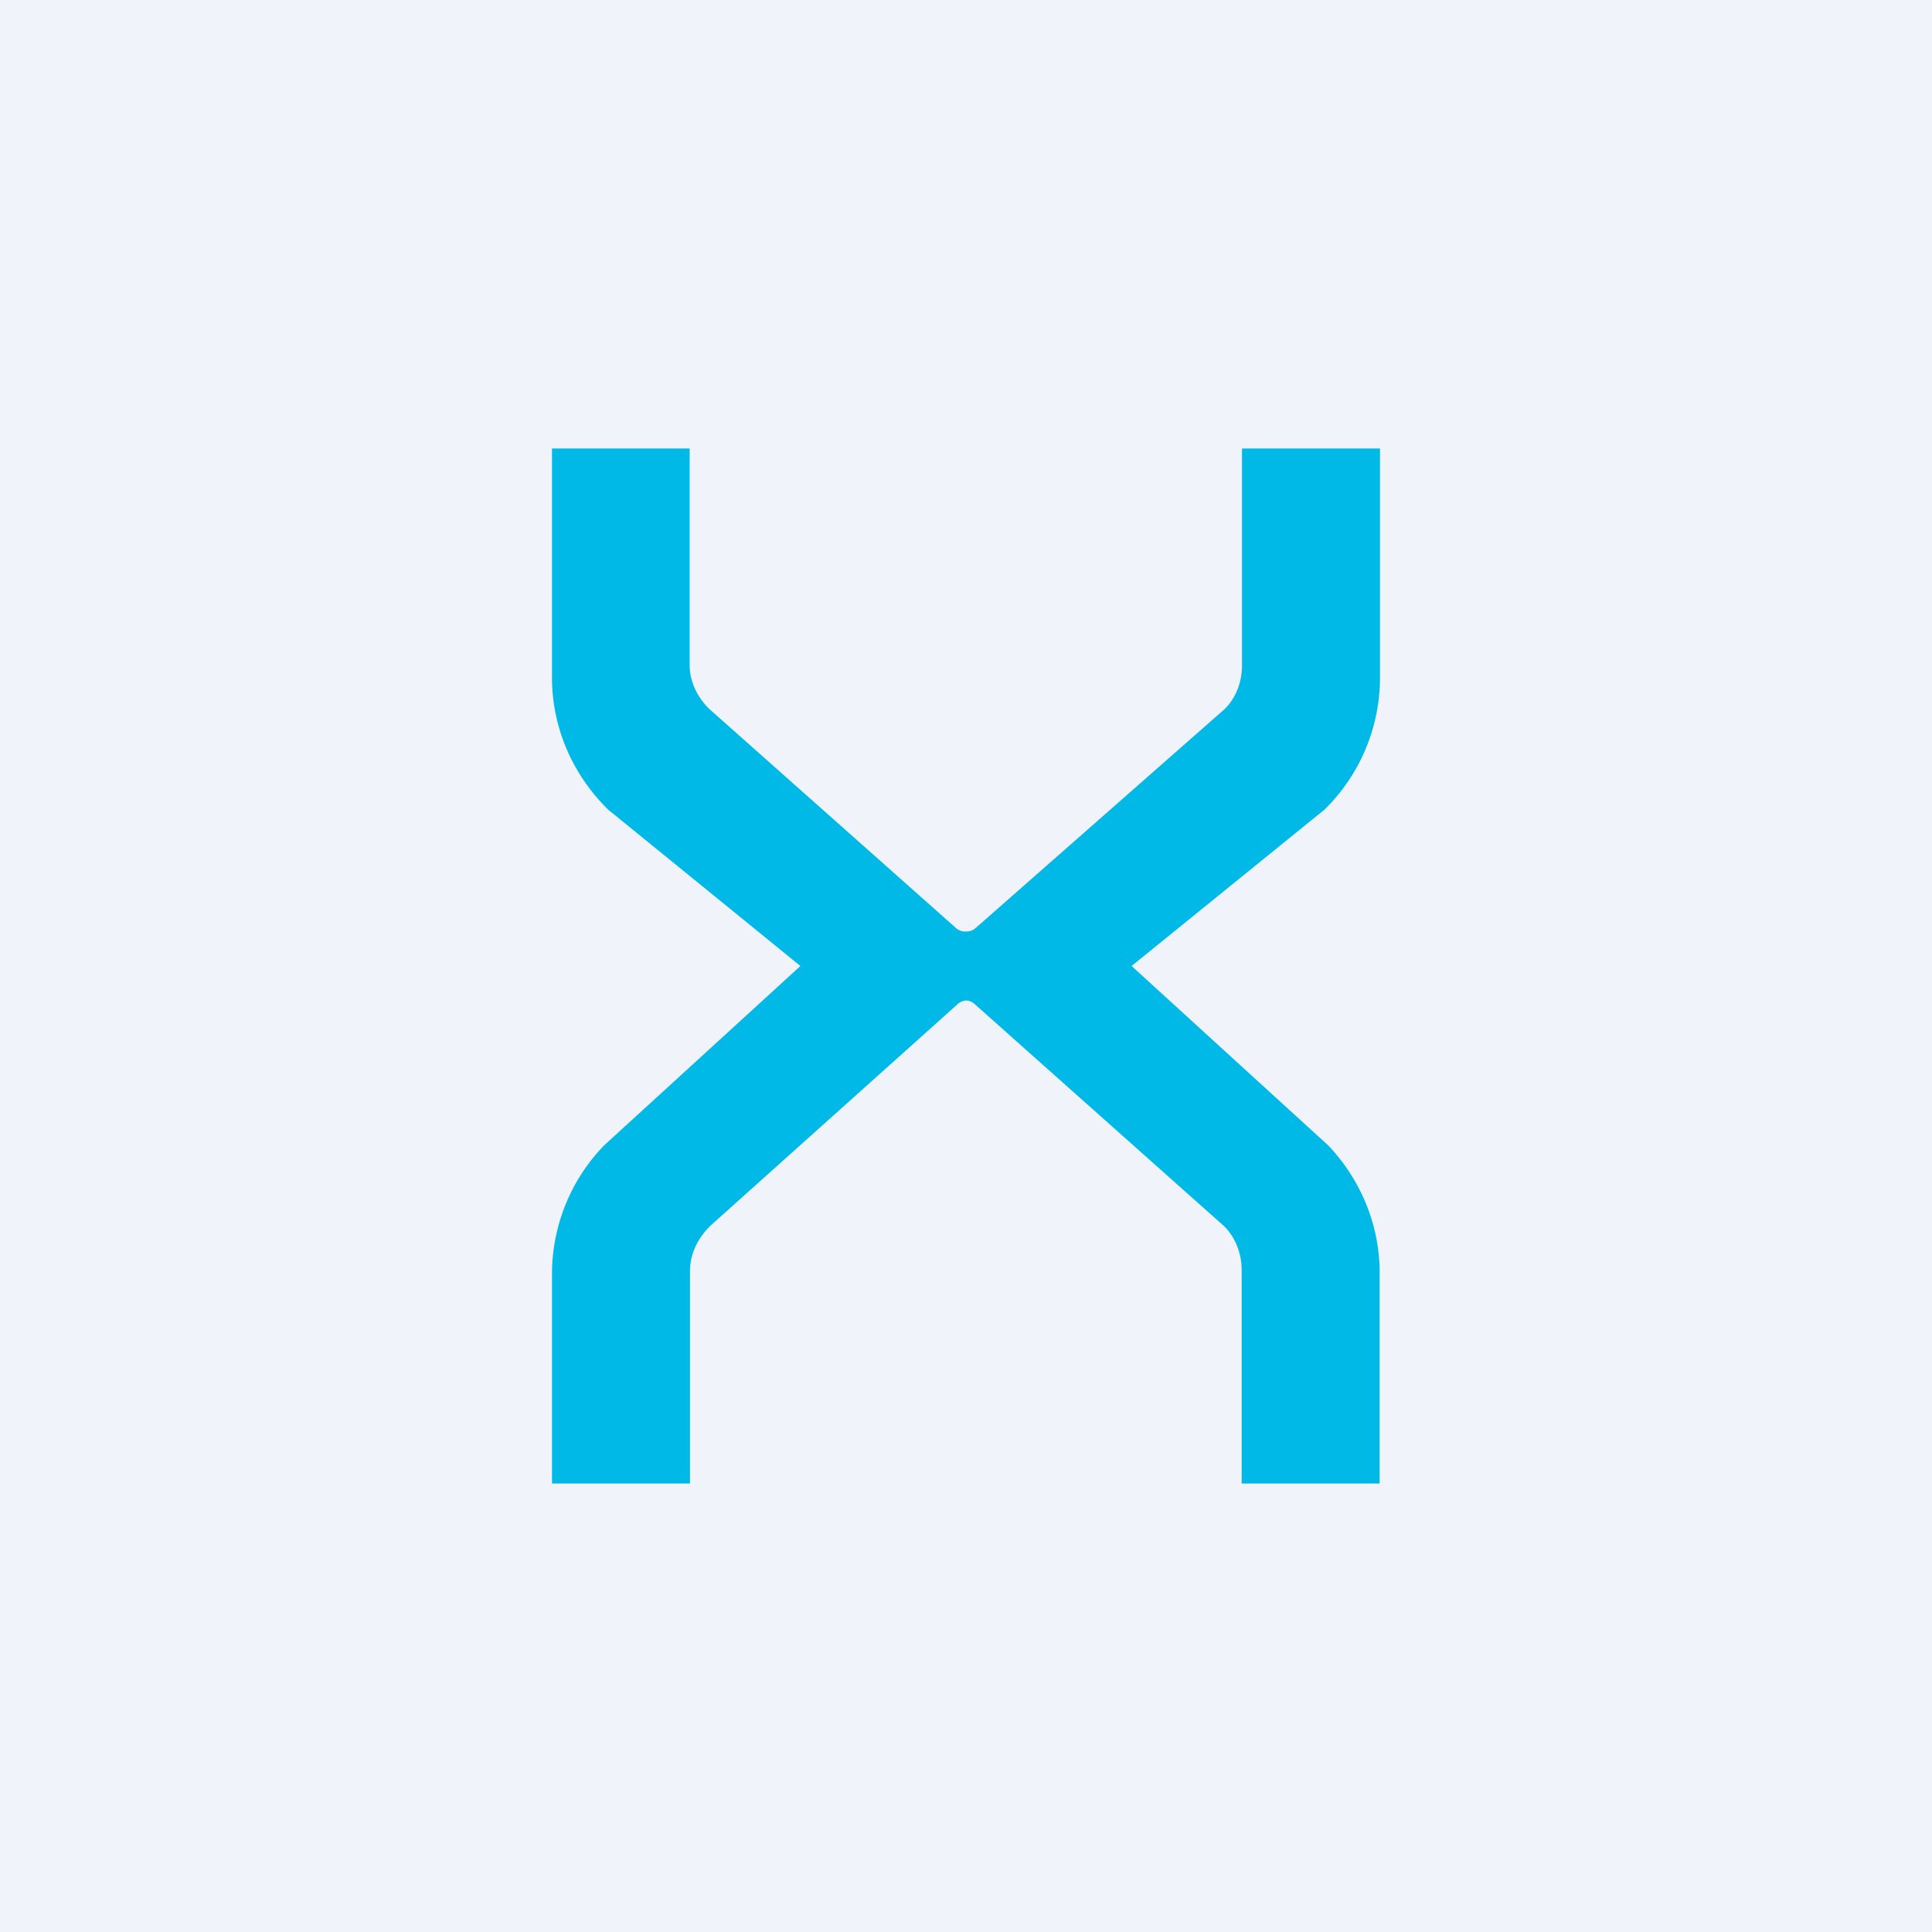
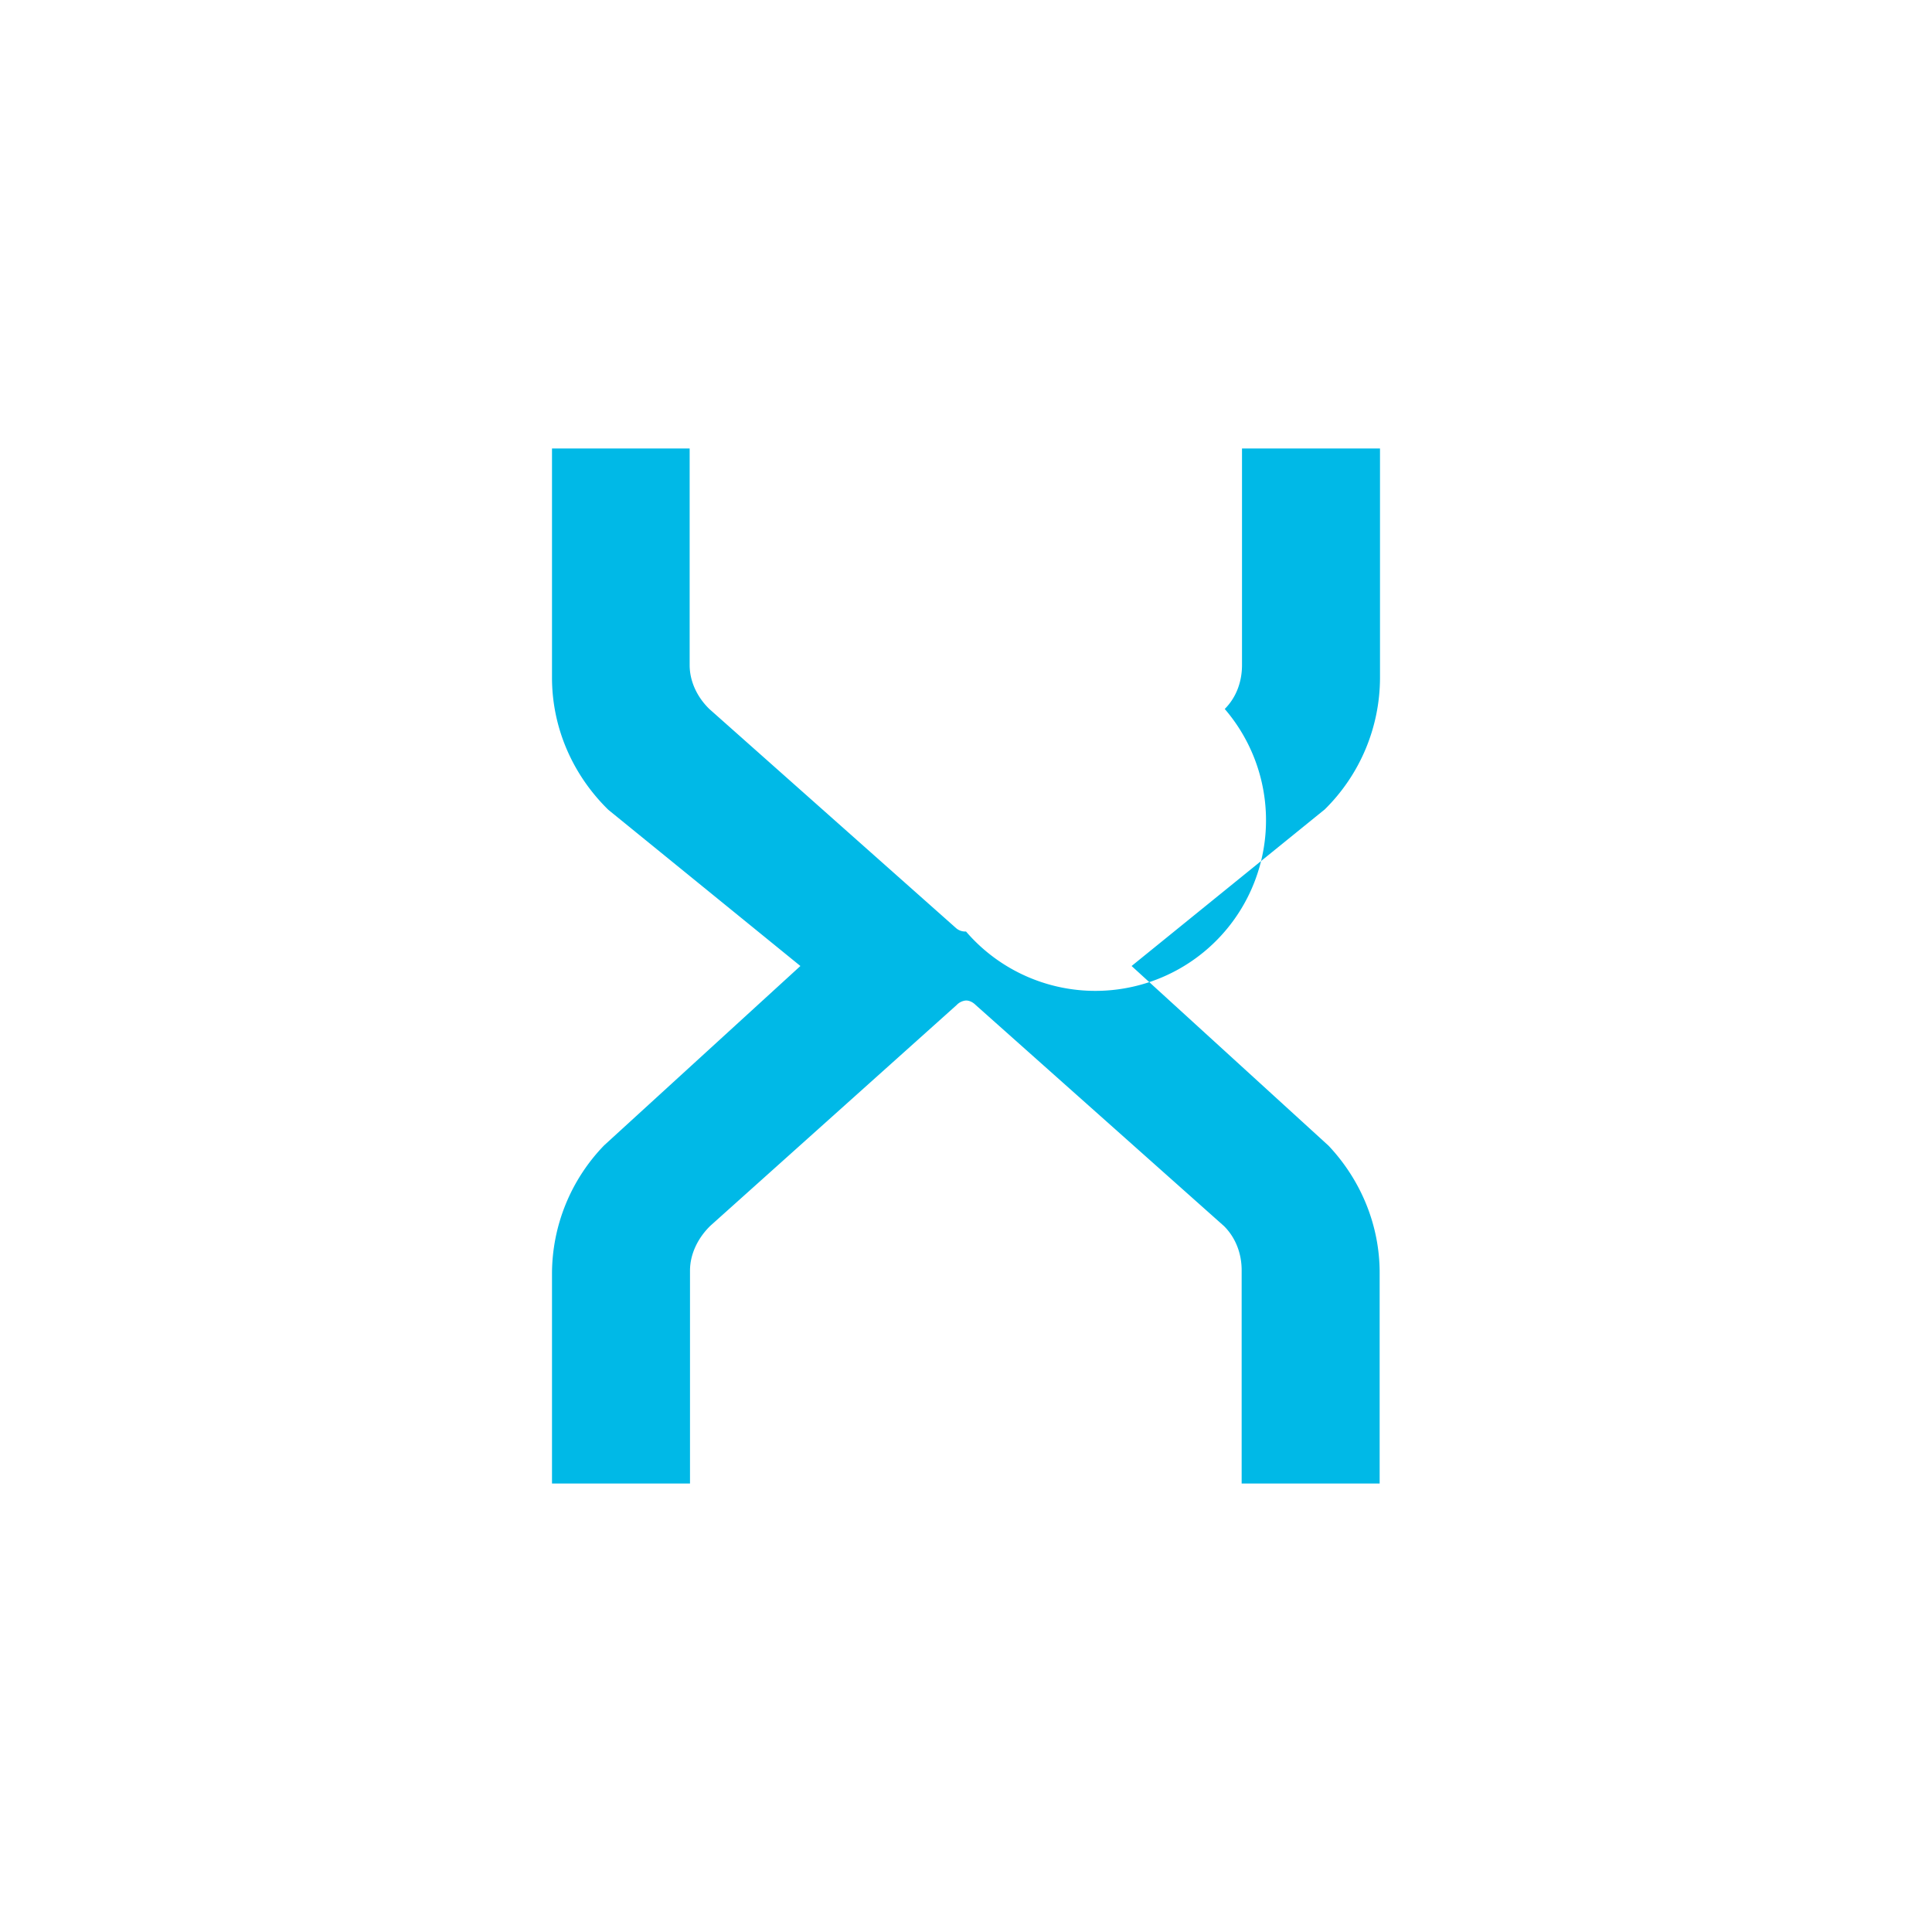
<svg xmlns="http://www.w3.org/2000/svg" width="56" height="56" viewBox="0 0 56 56">
-   <path fill="#F0F3FA" d="M0 0h56v56H0z" />
-   <path d="M20 13h-4v6.64c0 1.43.58 2.8 1.63 3.83L23.2 28l-5.69 5.2A5.36 5.36 0 0 0 16 36.91V43h4v-6.17c0-.48.23-.95.59-1.3l7.14-6.4A.42.42 0 0 1 28 29c.1 0 .2.05.28.13l7.2 6.41c.34.34.51.8.51 1.28V43h4v-6.11c0-1.36-.53-2.67-1.48-3.68L32.8 28l5.6-4.54a5.37 5.37 0 0 0 1.6-3.8V13h-4v6.28c0 .47-.16.93-.5 1.27l-7.21 6.34A.4.4 0 0 1 28 27a.4.4 0 0 1-.29-.1l-7.15-6.35c-.35-.34-.57-.8-.57-1.27V13Z" fill="#00B9E7" />
+   <path d="M20 13h-4v6.64c0 1.43.58 2.8 1.63 3.83L23.2 28l-5.69 5.2A5.36 5.36 0 0 0 16 36.91V43h4v-6.17c0-.48.23-.95.59-1.3l7.14-6.4A.42.42 0 0 1 28 29c.1 0 .2.05.28.13l7.2 6.41c.34.34.51.8.51 1.28V43h4v-6.11c0-1.36-.53-2.67-1.48-3.68L32.8 28l5.6-4.54a5.37 5.37 0 0 0 1.6-3.8V13h-4v6.28c0 .47-.16.93-.5 1.27A.4.4 0 0 1 28 27a.4.4 0 0 1-.29-.1l-7.15-6.35c-.35-.34-.57-.8-.57-1.27V13Z" fill="#00B9E7" />
</svg>